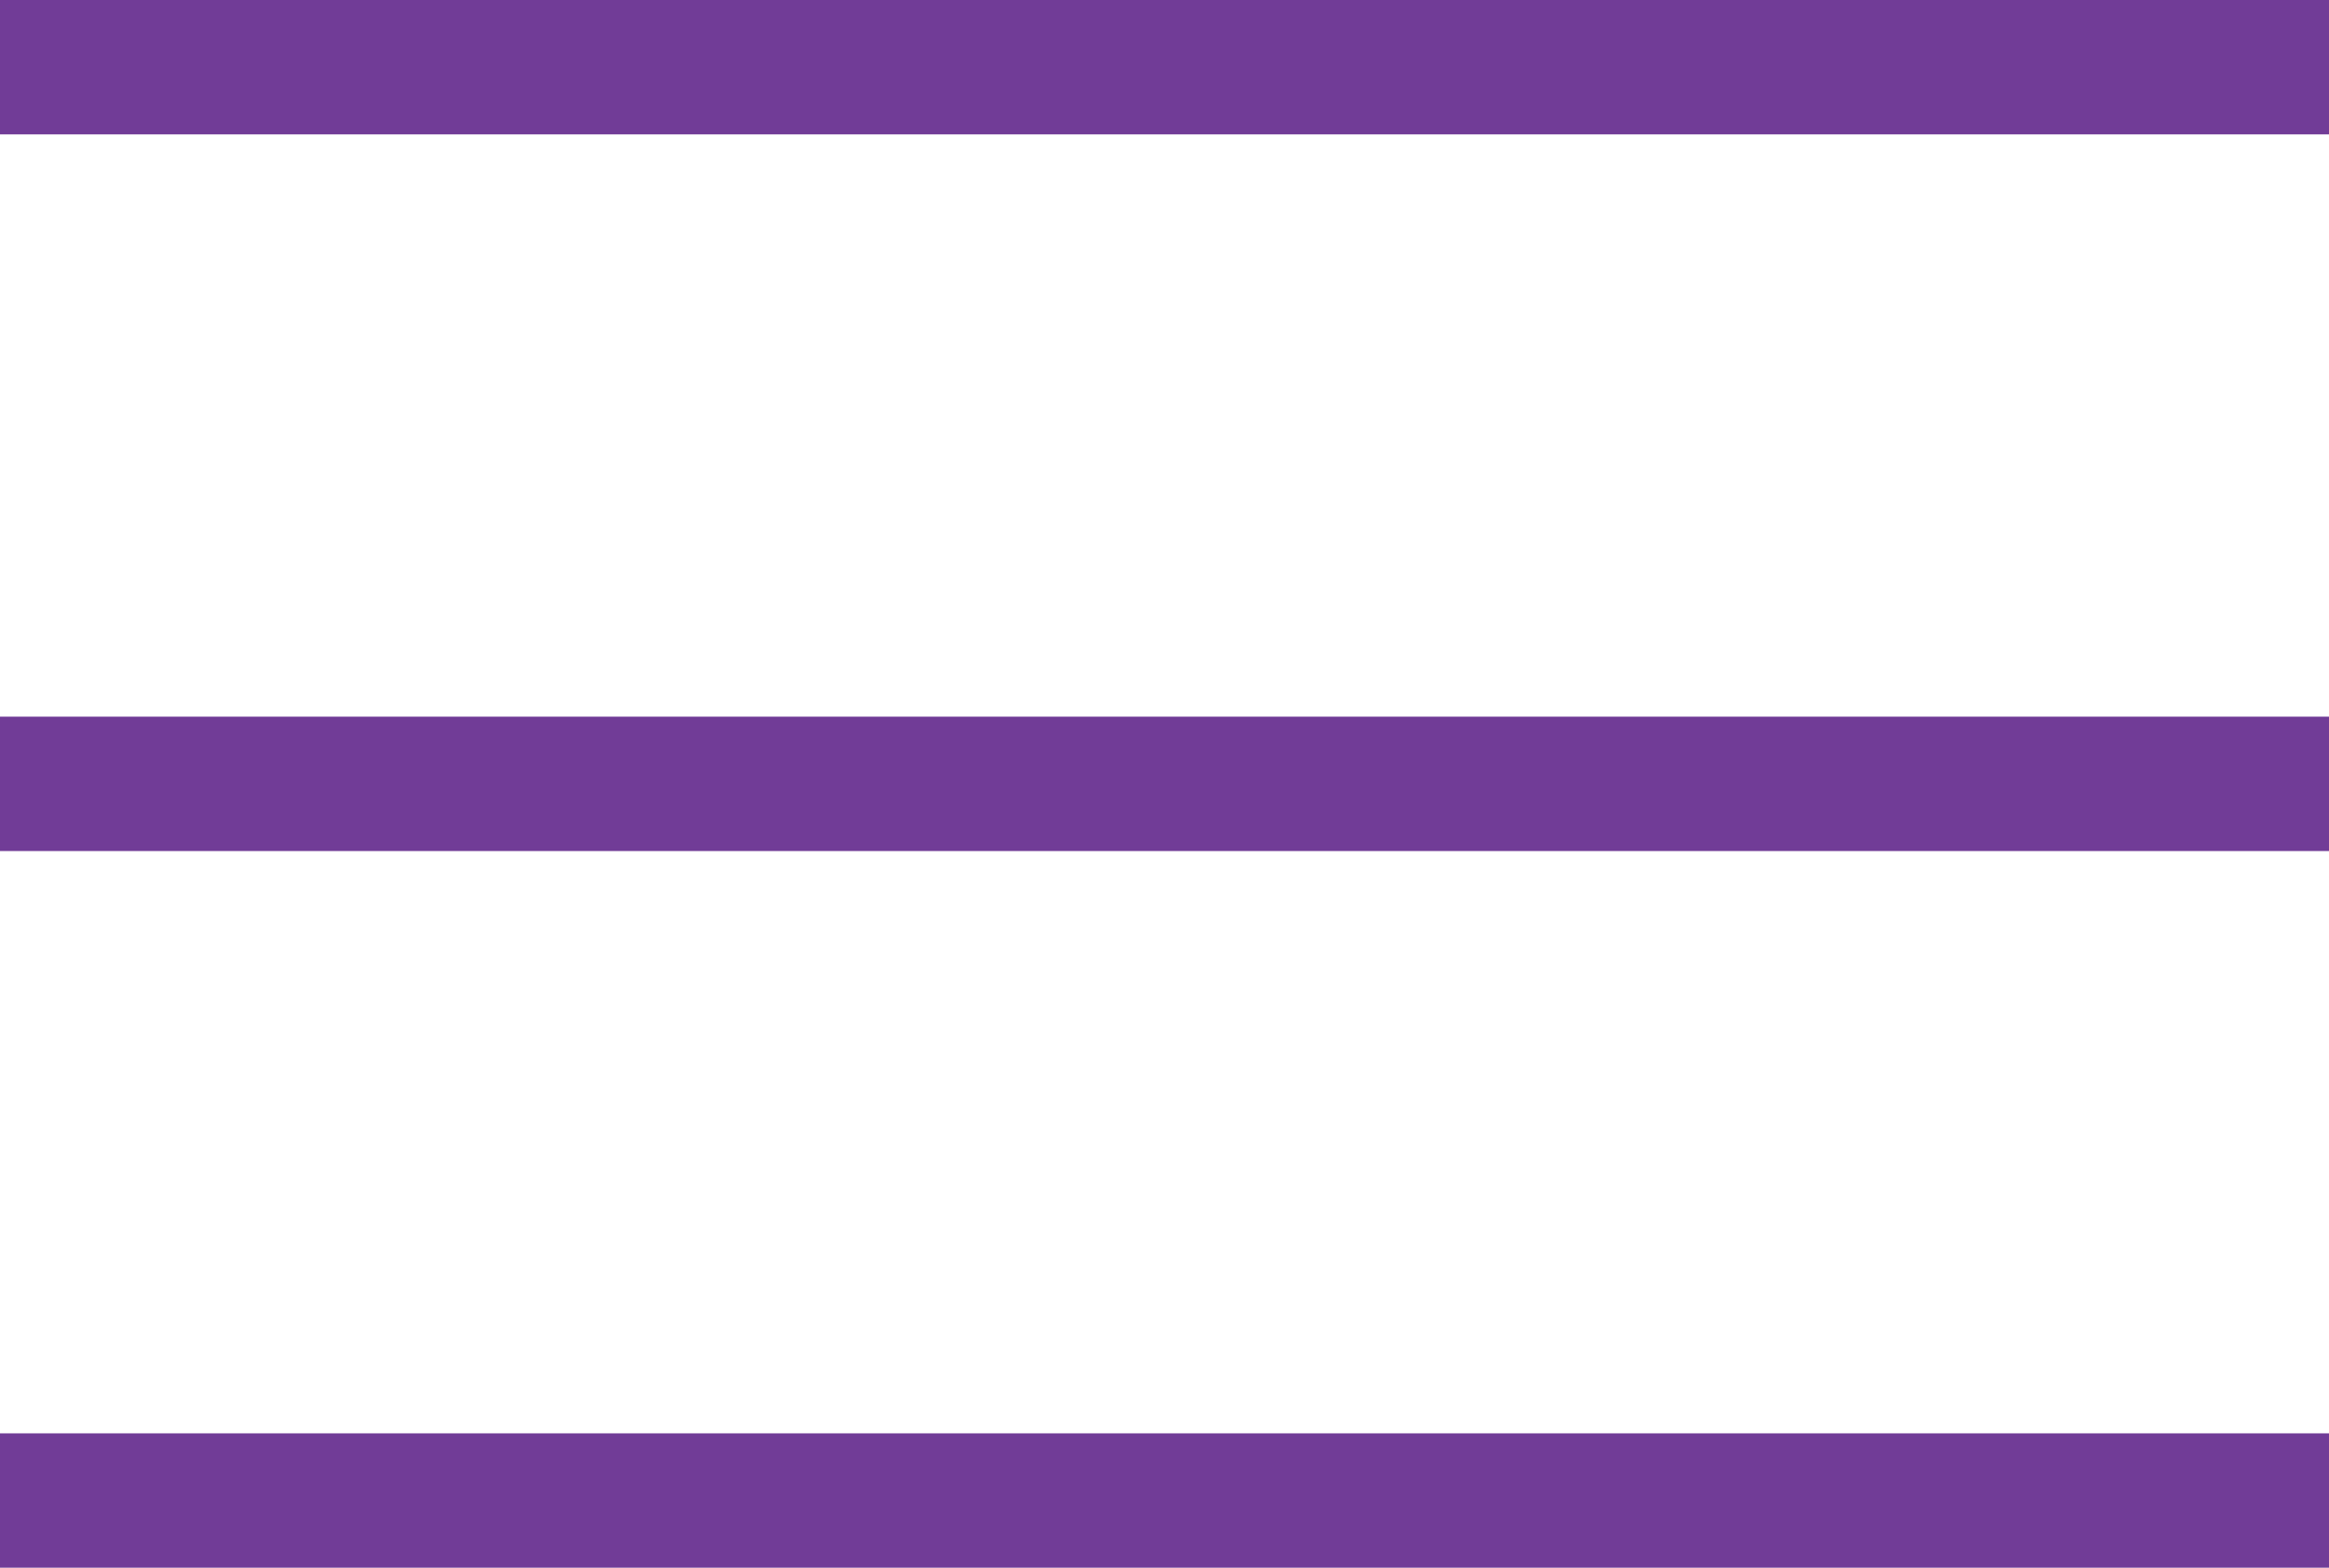
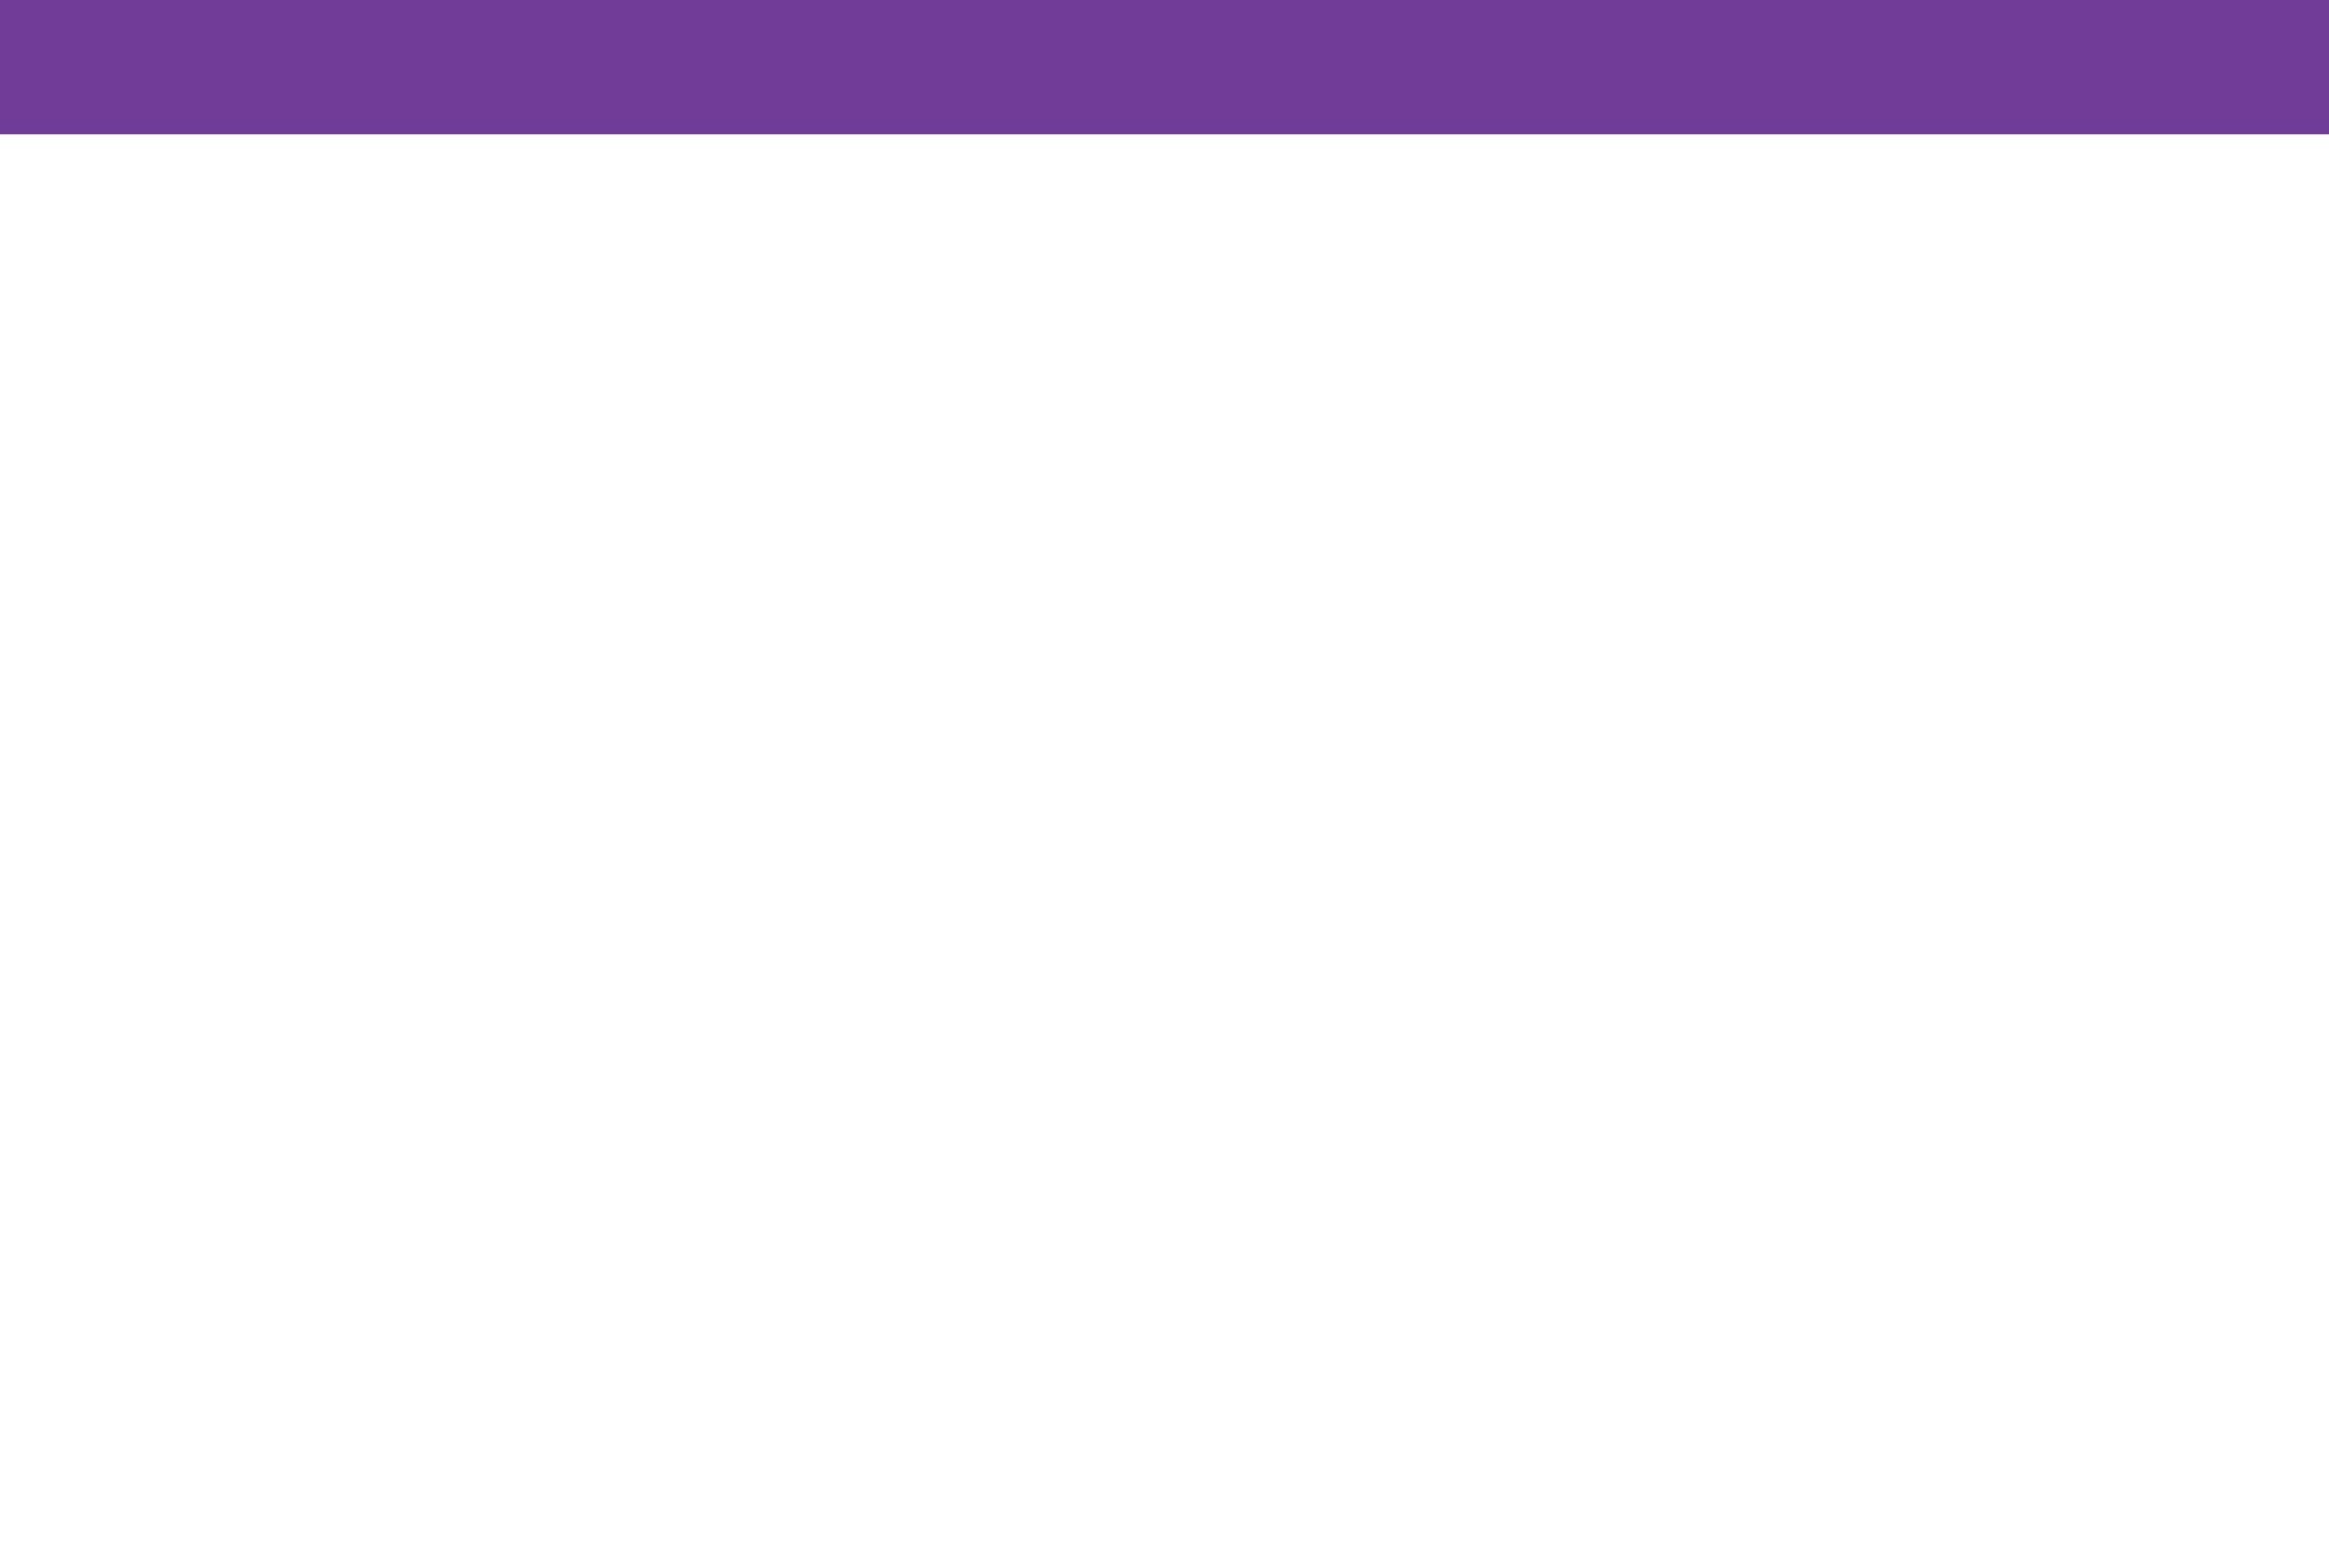
<svg xmlns="http://www.w3.org/2000/svg" width="52" height="35" viewBox="0 0 52 35" fill="none">
  <line y1="1.5" x2="52" y2="1.5" stroke="#713C97" stroke-width="3" />
-   <line y1="17.5" x2="52" y2="17.5" stroke="#713C97" stroke-width="3" />
-   <line y1="33.5" x2="52" y2="33.5" stroke="#713C97" stroke-width="3" />
</svg>